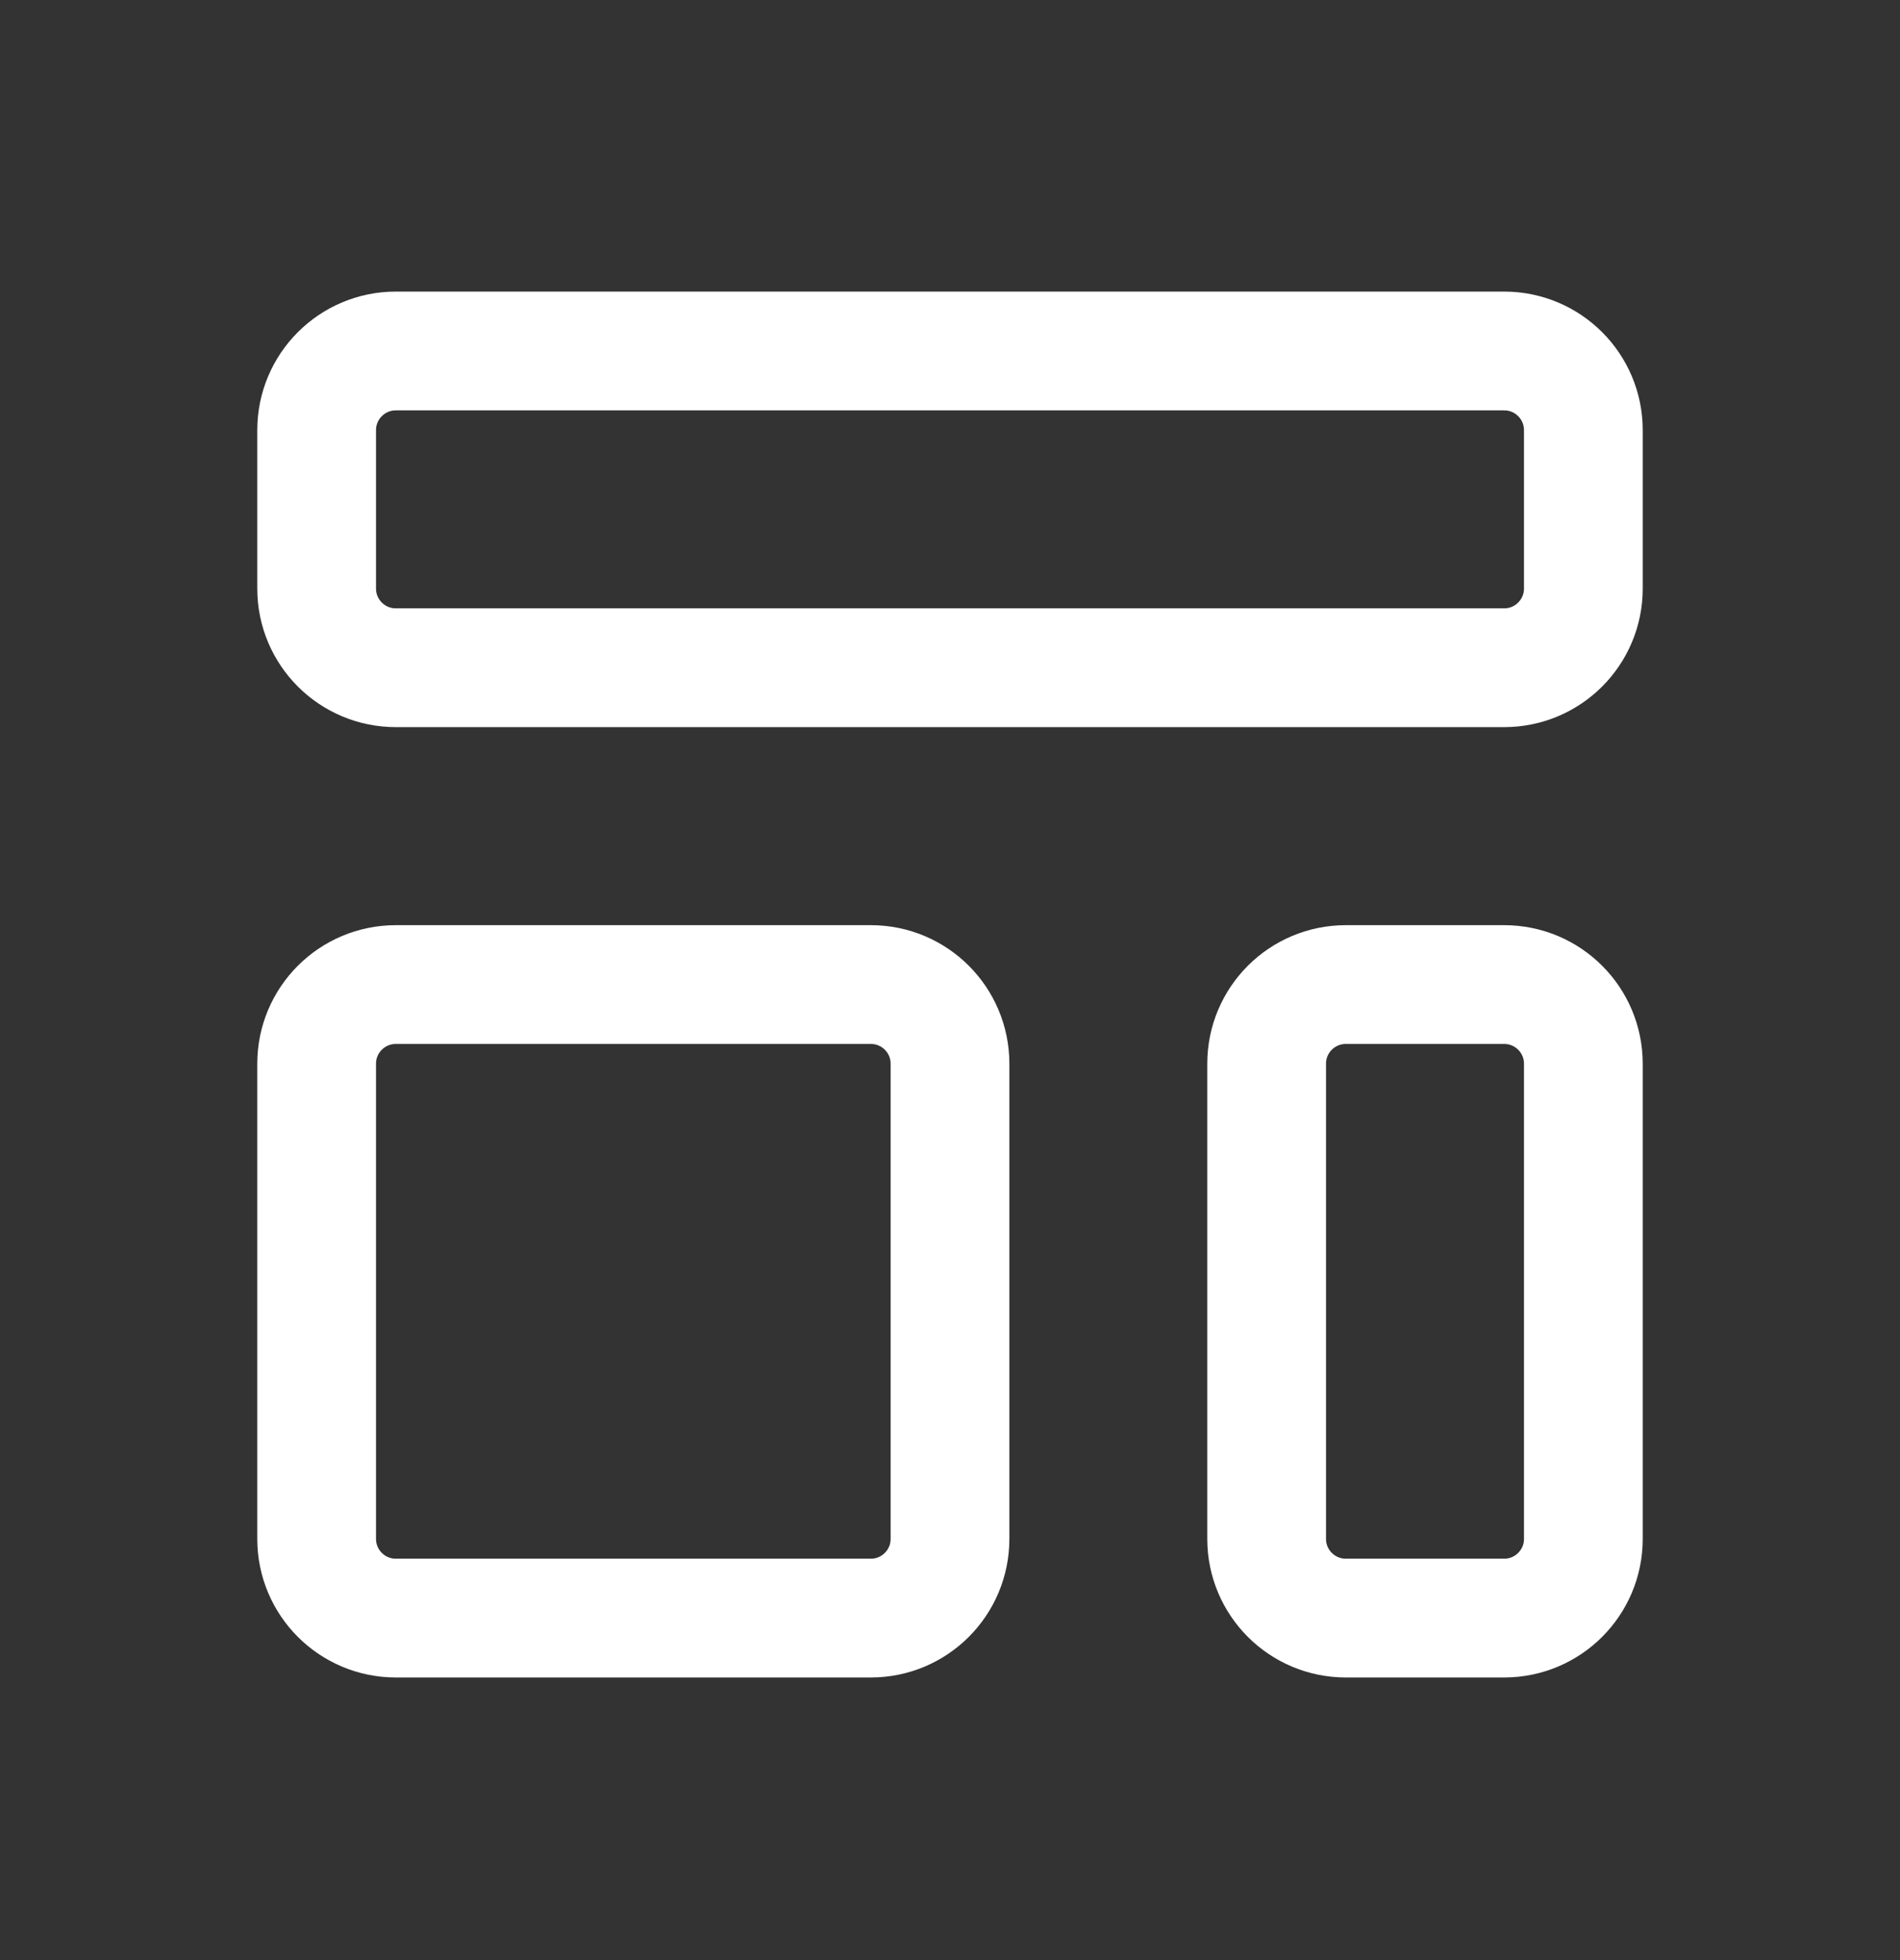
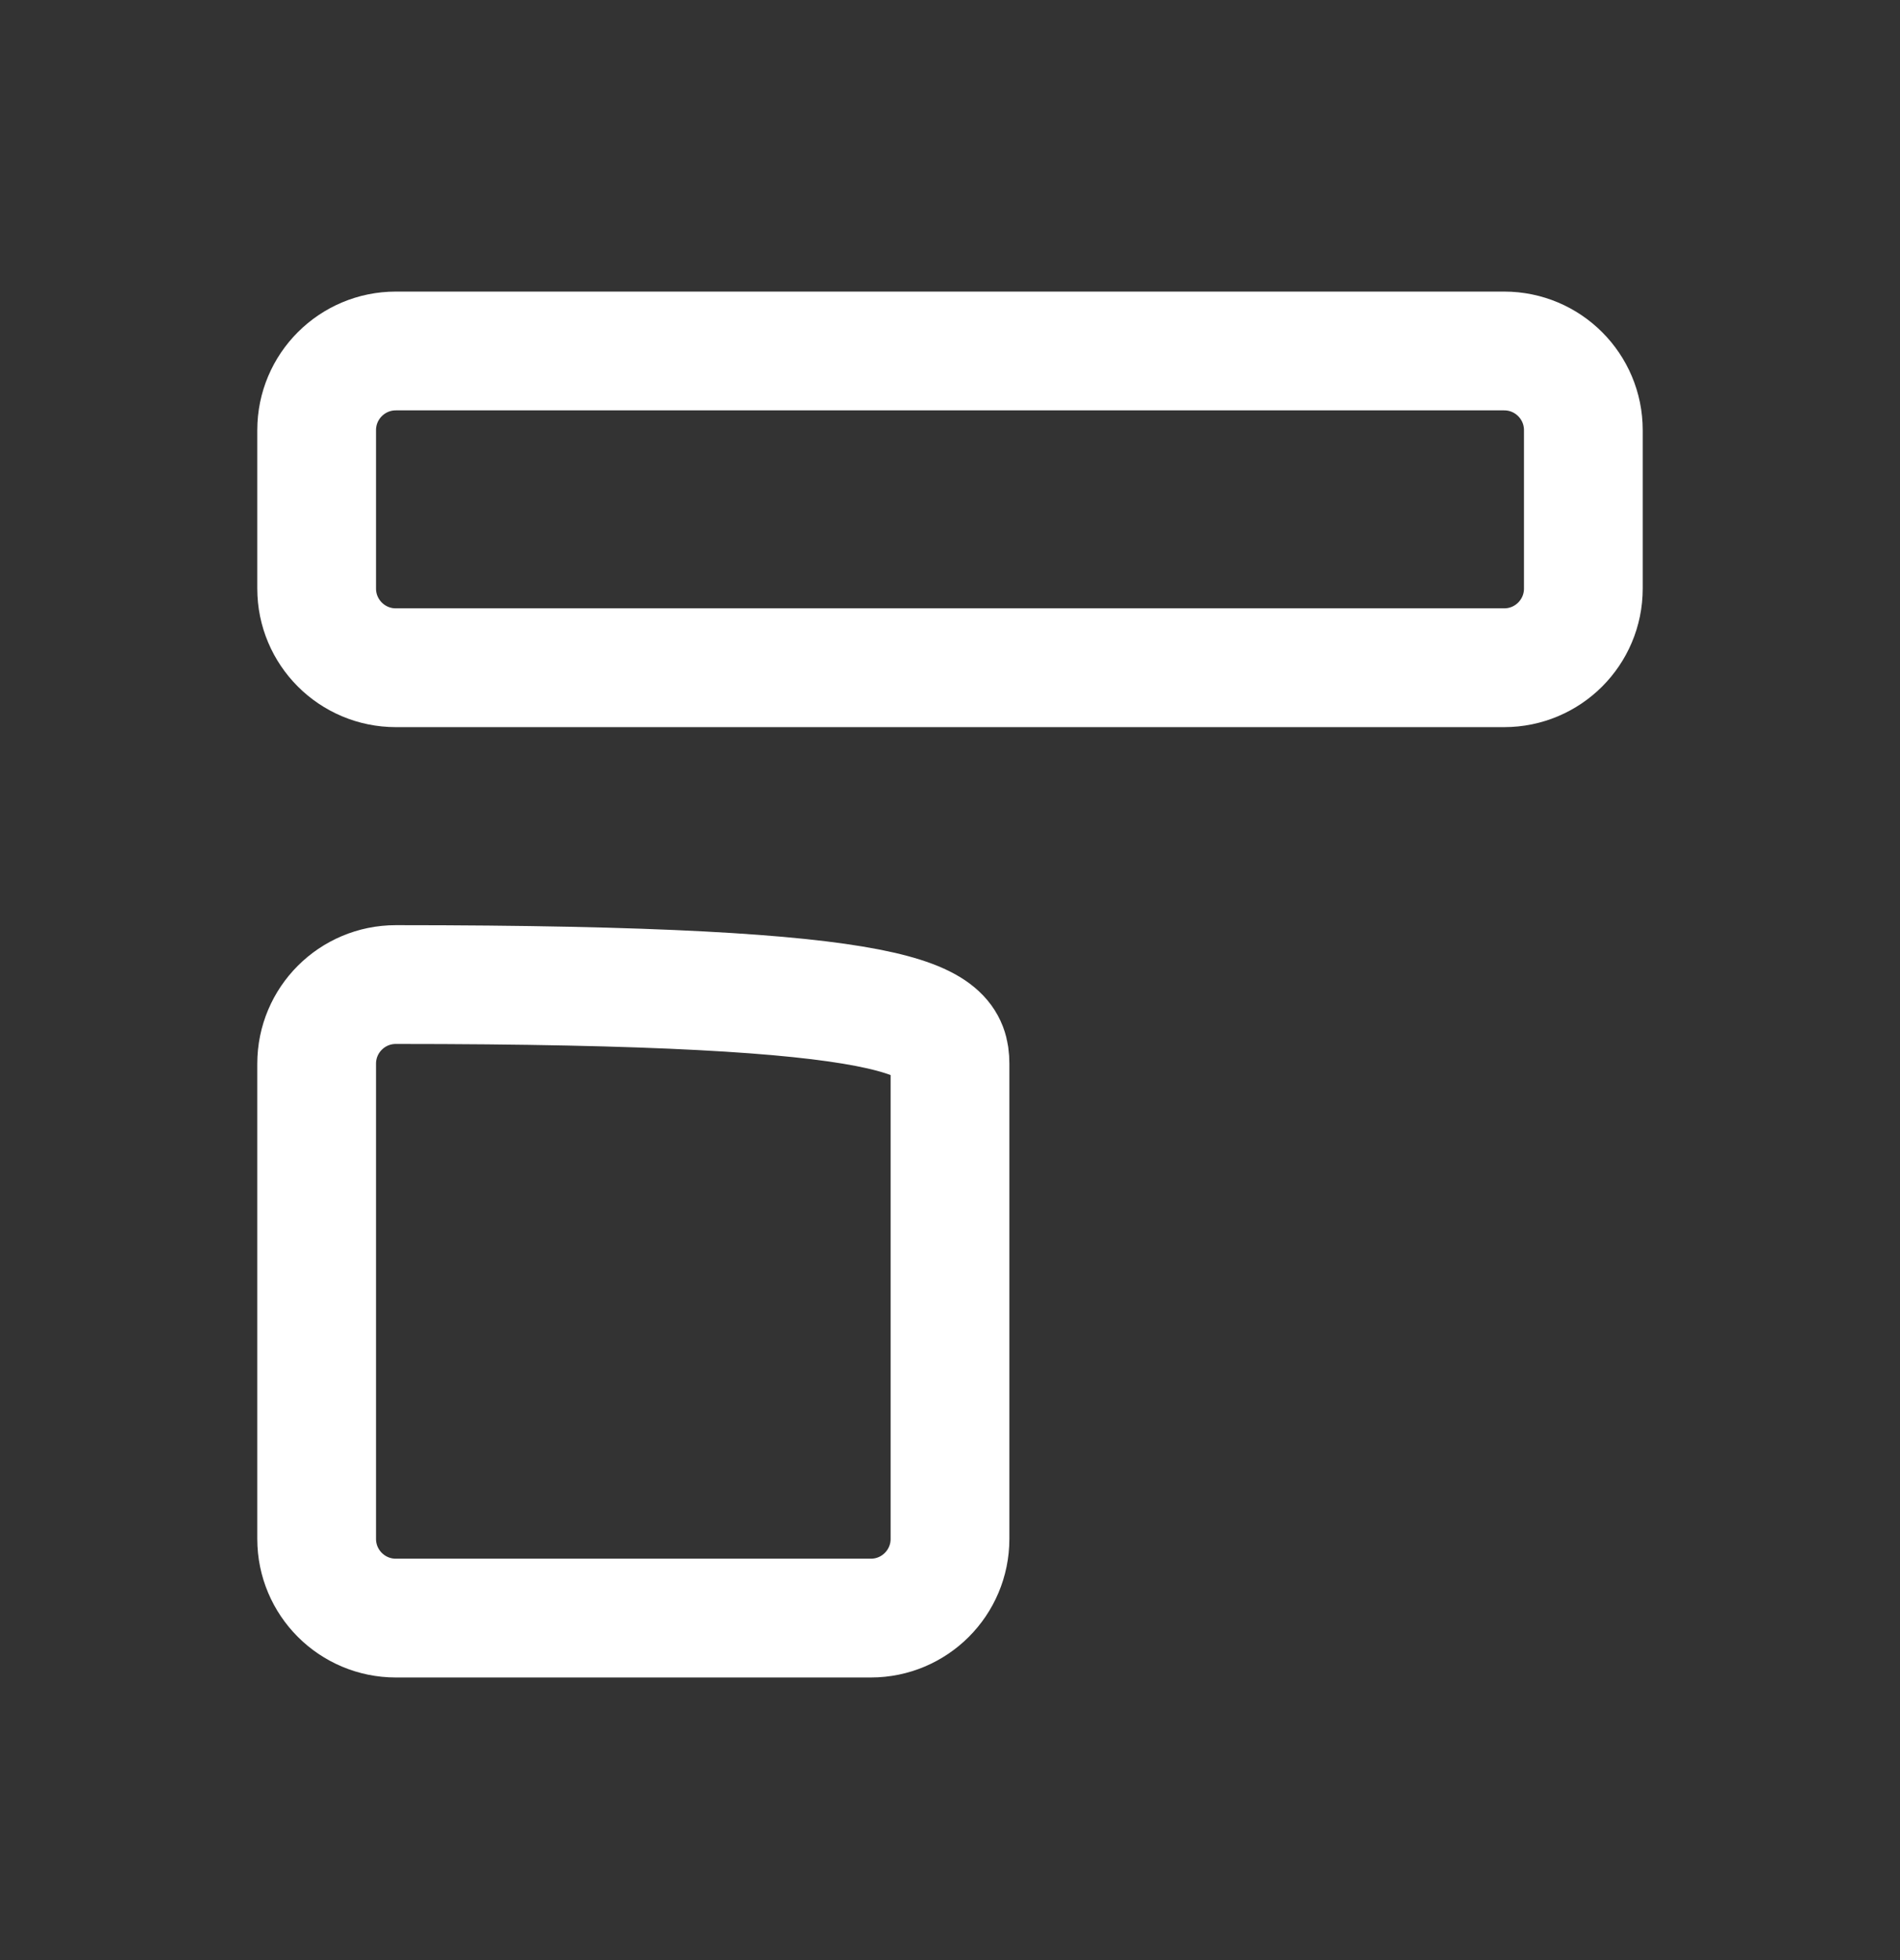
<svg xmlns="http://www.w3.org/2000/svg" width="32" height="33" viewBox="0 0 32 33" fill="none">
  <rect x="0" y="0" width="32" height="33" fill="#333333" stroke="none" />
  <path d="M5.333 7.242C5.333 6.506 5.93 5.909 6.667 5.909H25.333C26.07 5.909 26.667 6.506 26.667 7.242V9.909C26.667 10.645 26.07 11.242 25.333 11.242H6.667C5.93 11.242 5.333 10.645 5.333 9.909V7.242Z" stroke="white" stroke-width="2" stroke-linecap="round" stroke-linejoin="round" />
-   <path d="M5.333 17.909C5.333 17.172 5.93 16.576 6.667 16.576H14.667C15.403 16.576 16 17.172 16 17.909V25.909C16 26.645 15.403 27.242 14.667 27.242H6.667C5.93 27.242 5.333 26.645 5.333 25.909V17.909Z" stroke="white" stroke-width="2" stroke-linecap="round" stroke-linejoin="round" />
-   <path d="M21.333 17.909C21.333 17.172 21.93 16.576 22.667 16.576H25.333C26.07 16.576 26.667 17.172 26.667 17.909V25.909C26.667 26.645 26.07 27.242 25.333 27.242H22.667C21.93 27.242 21.333 26.645 21.333 25.909V17.909Z" stroke="white" stroke-width="2" stroke-linecap="round" stroke-linejoin="round" />
+   <path d="M5.333 17.909C5.333 17.172 5.93 16.576 6.667 16.576C15.403 16.576 16 17.172 16 17.909V25.909C16 26.645 15.403 27.242 14.667 27.242H6.667C5.93 27.242 5.333 26.645 5.333 25.909V17.909Z" stroke="white" stroke-width="2" stroke-linecap="round" stroke-linejoin="round" />
</svg>